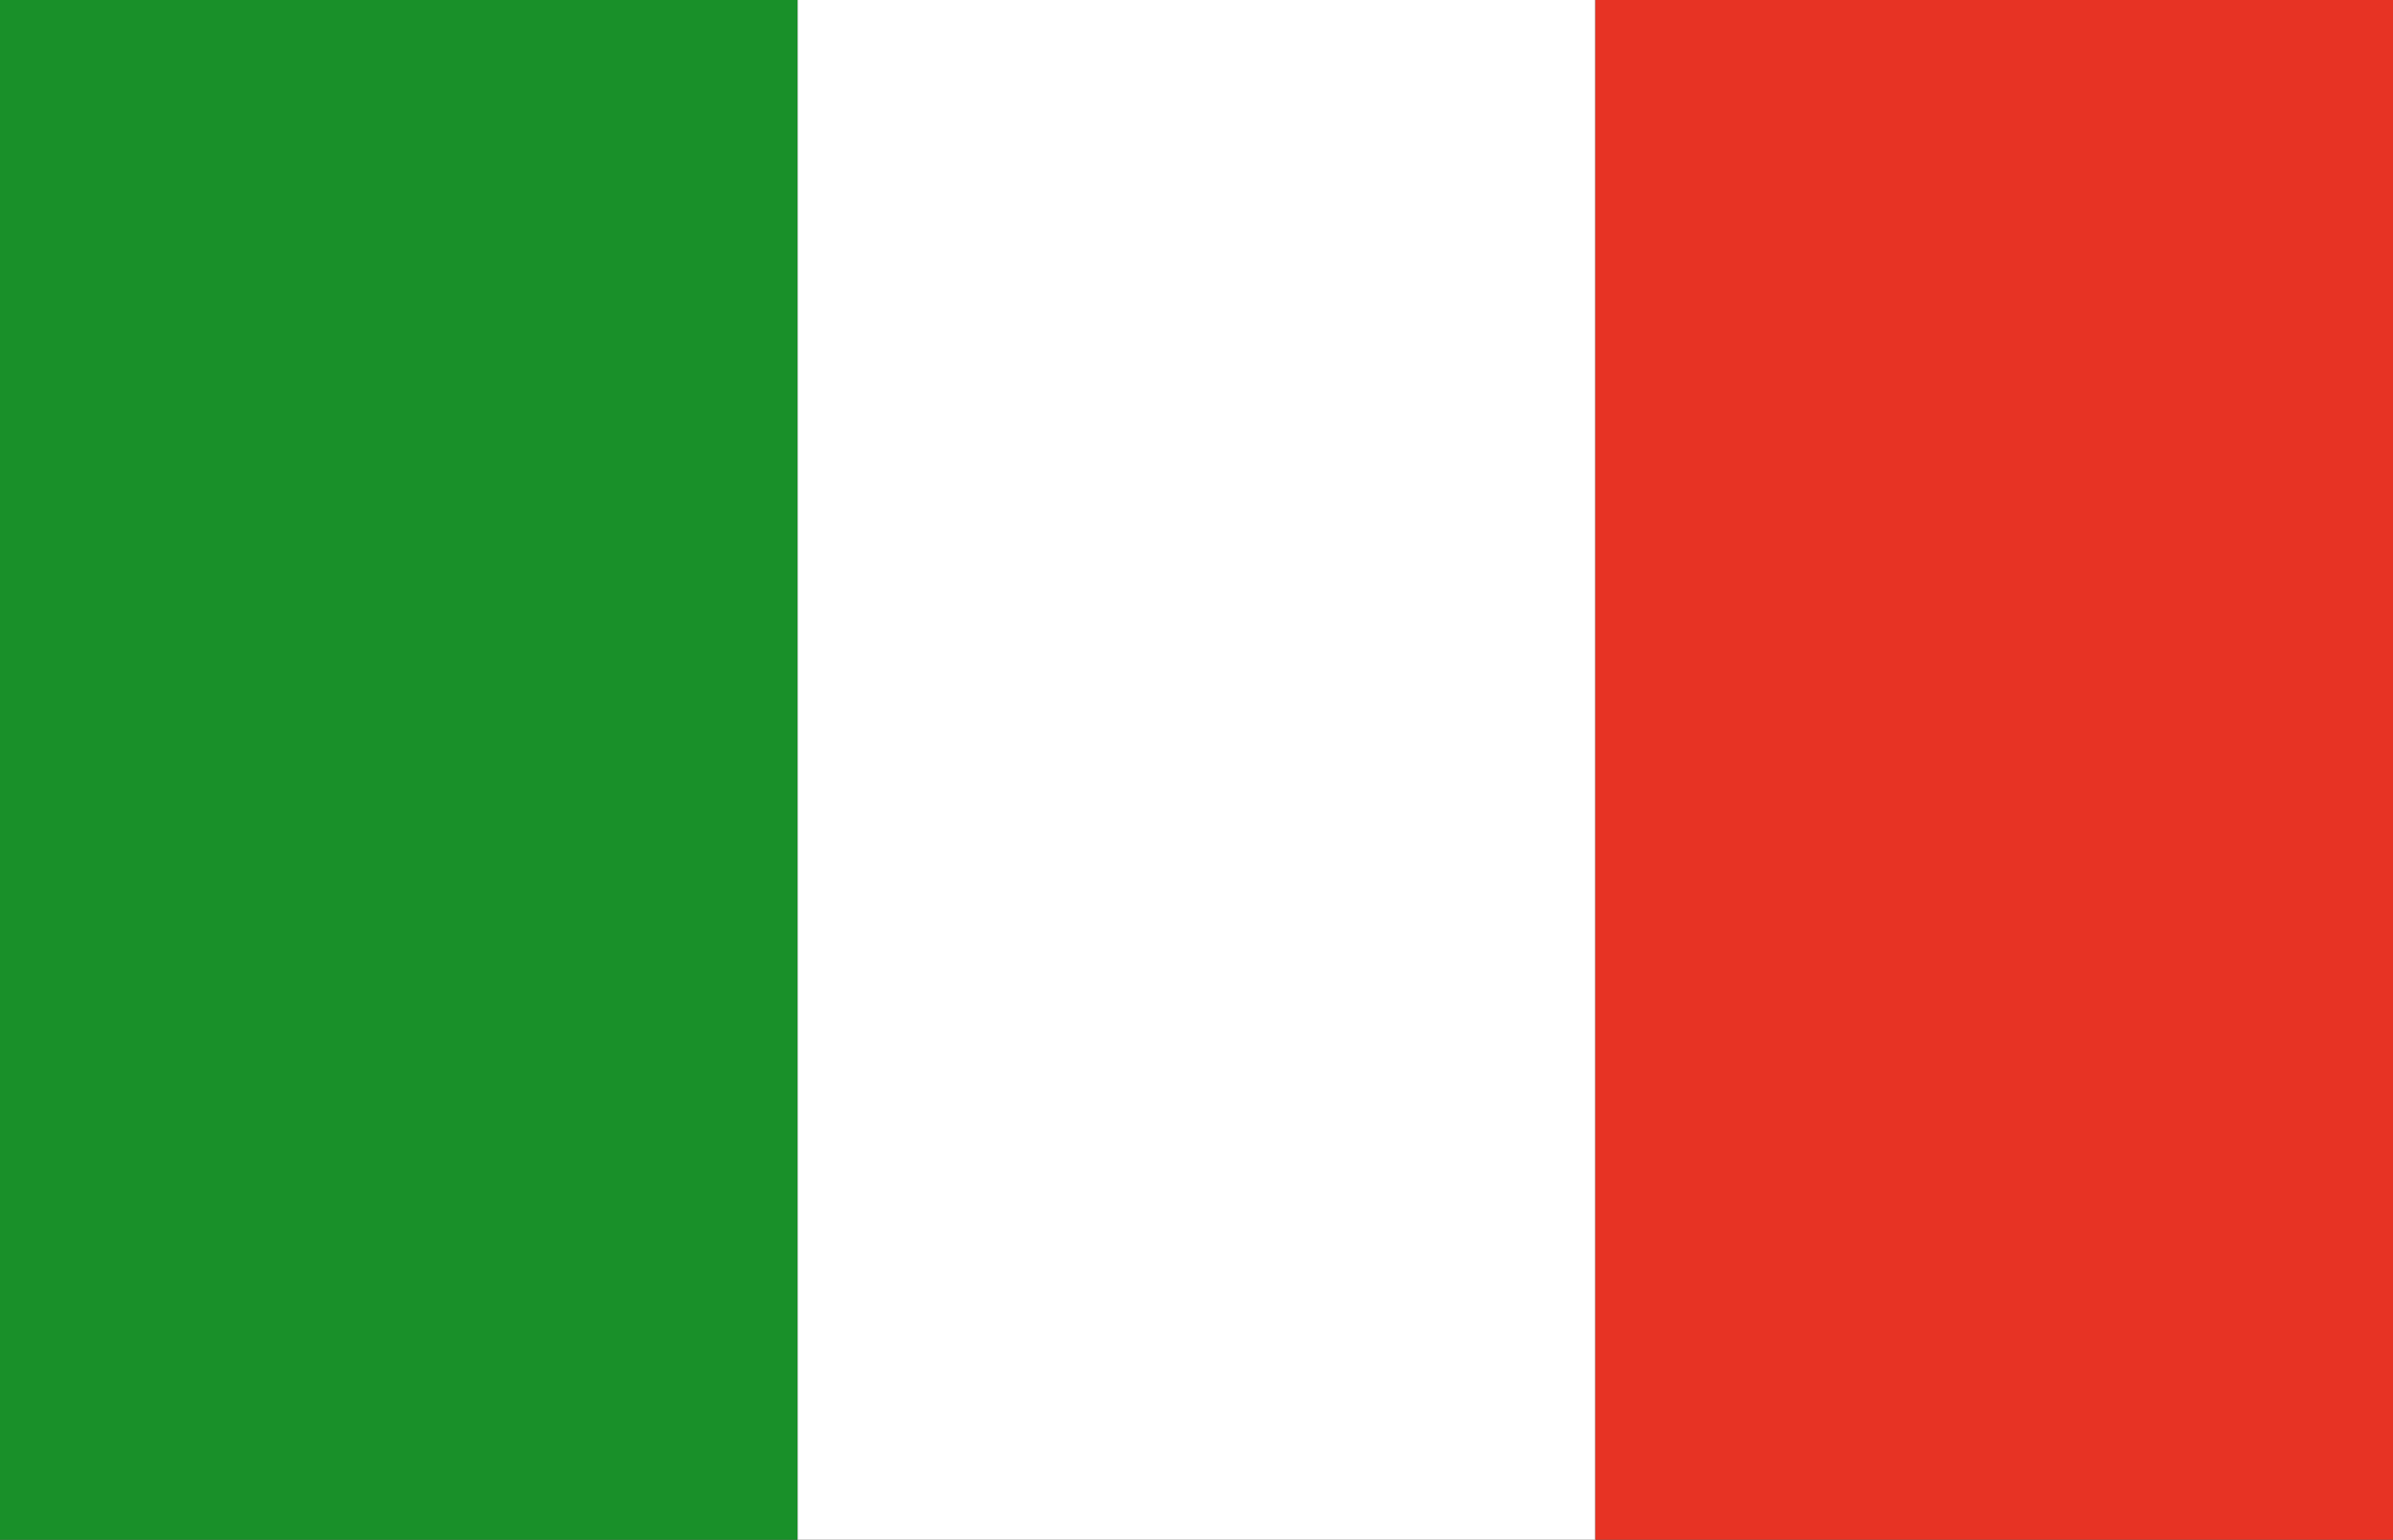
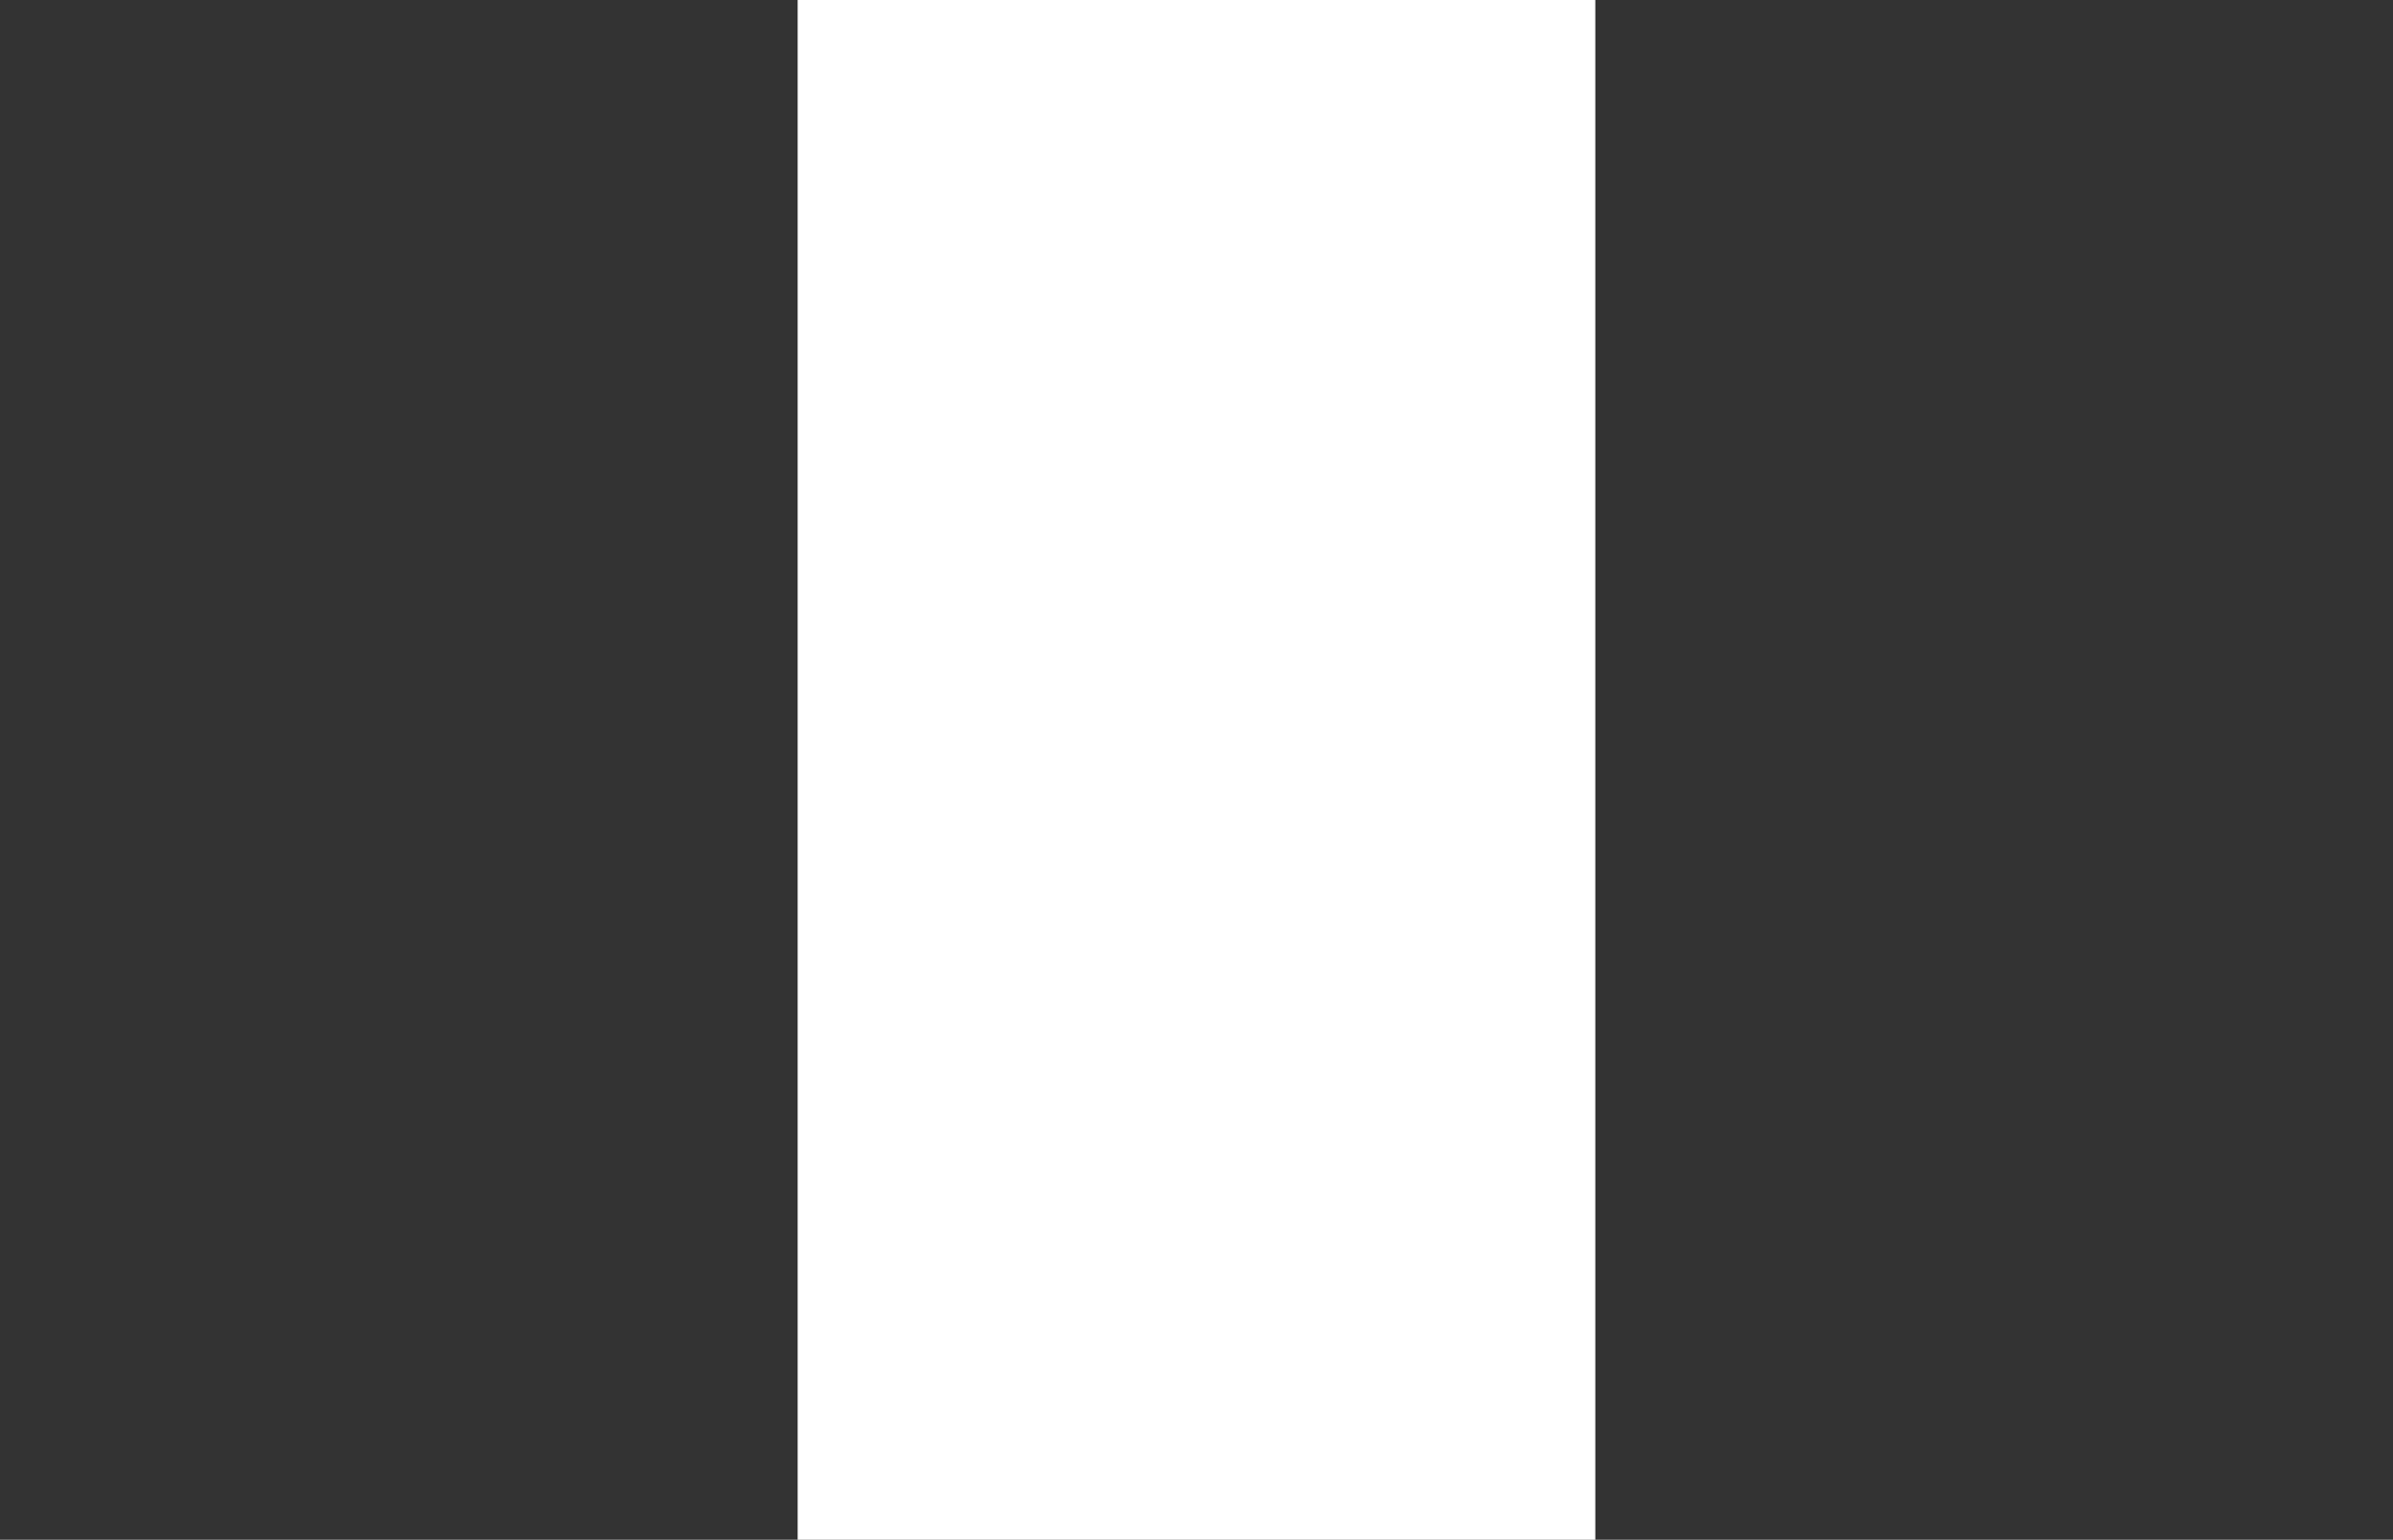
<svg xmlns="http://www.w3.org/2000/svg" viewBox="0 0 108.781 70">
  <rect x="0" y="0" width="108.781" height="70" fill="#333333" stroke="none" />
  <defs>
    <style>.cls-1{fill:#199029;}.cls-2{fill:#fff;}.cls-3{fill:#e73324;}</style>
  </defs>
  <title>it</title>
-   <rect class="cls-1" width="36.26" height="70" />
  <rect class="cls-2" x="36.26" width="36.26" height="70" />
-   <rect class="cls-3" x="72.521" width="36.26" height="70" />
</svg>